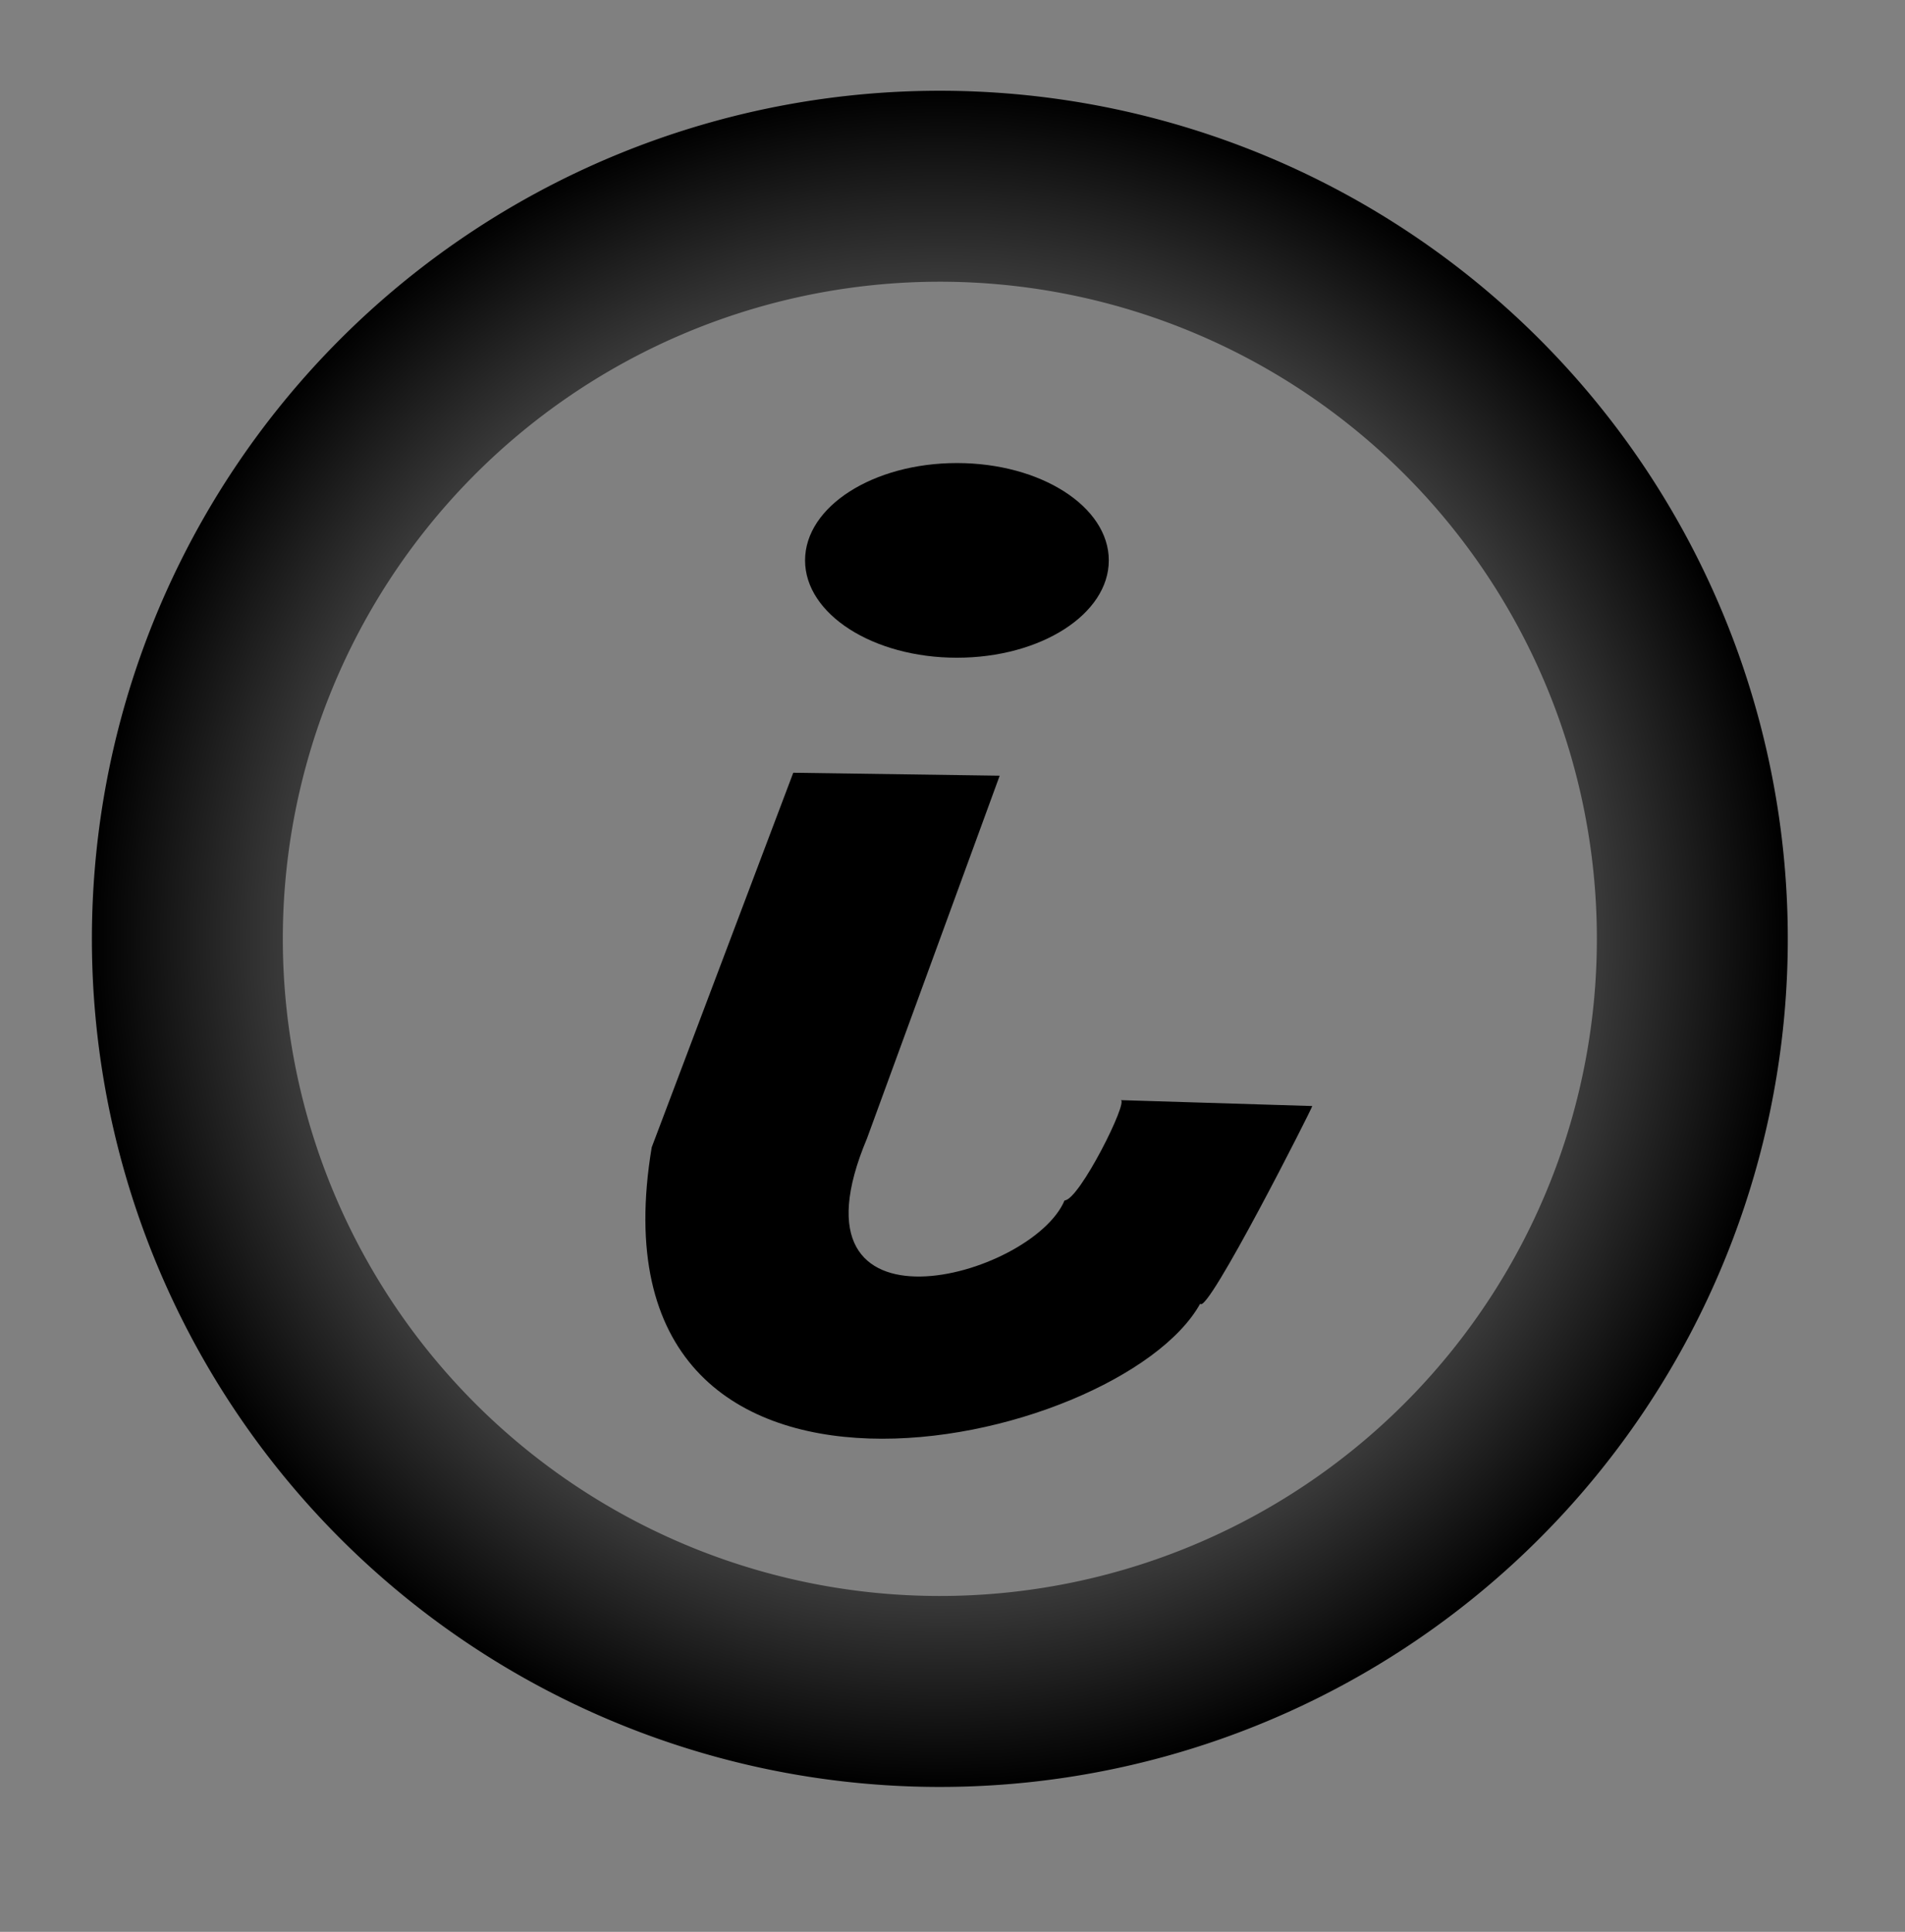
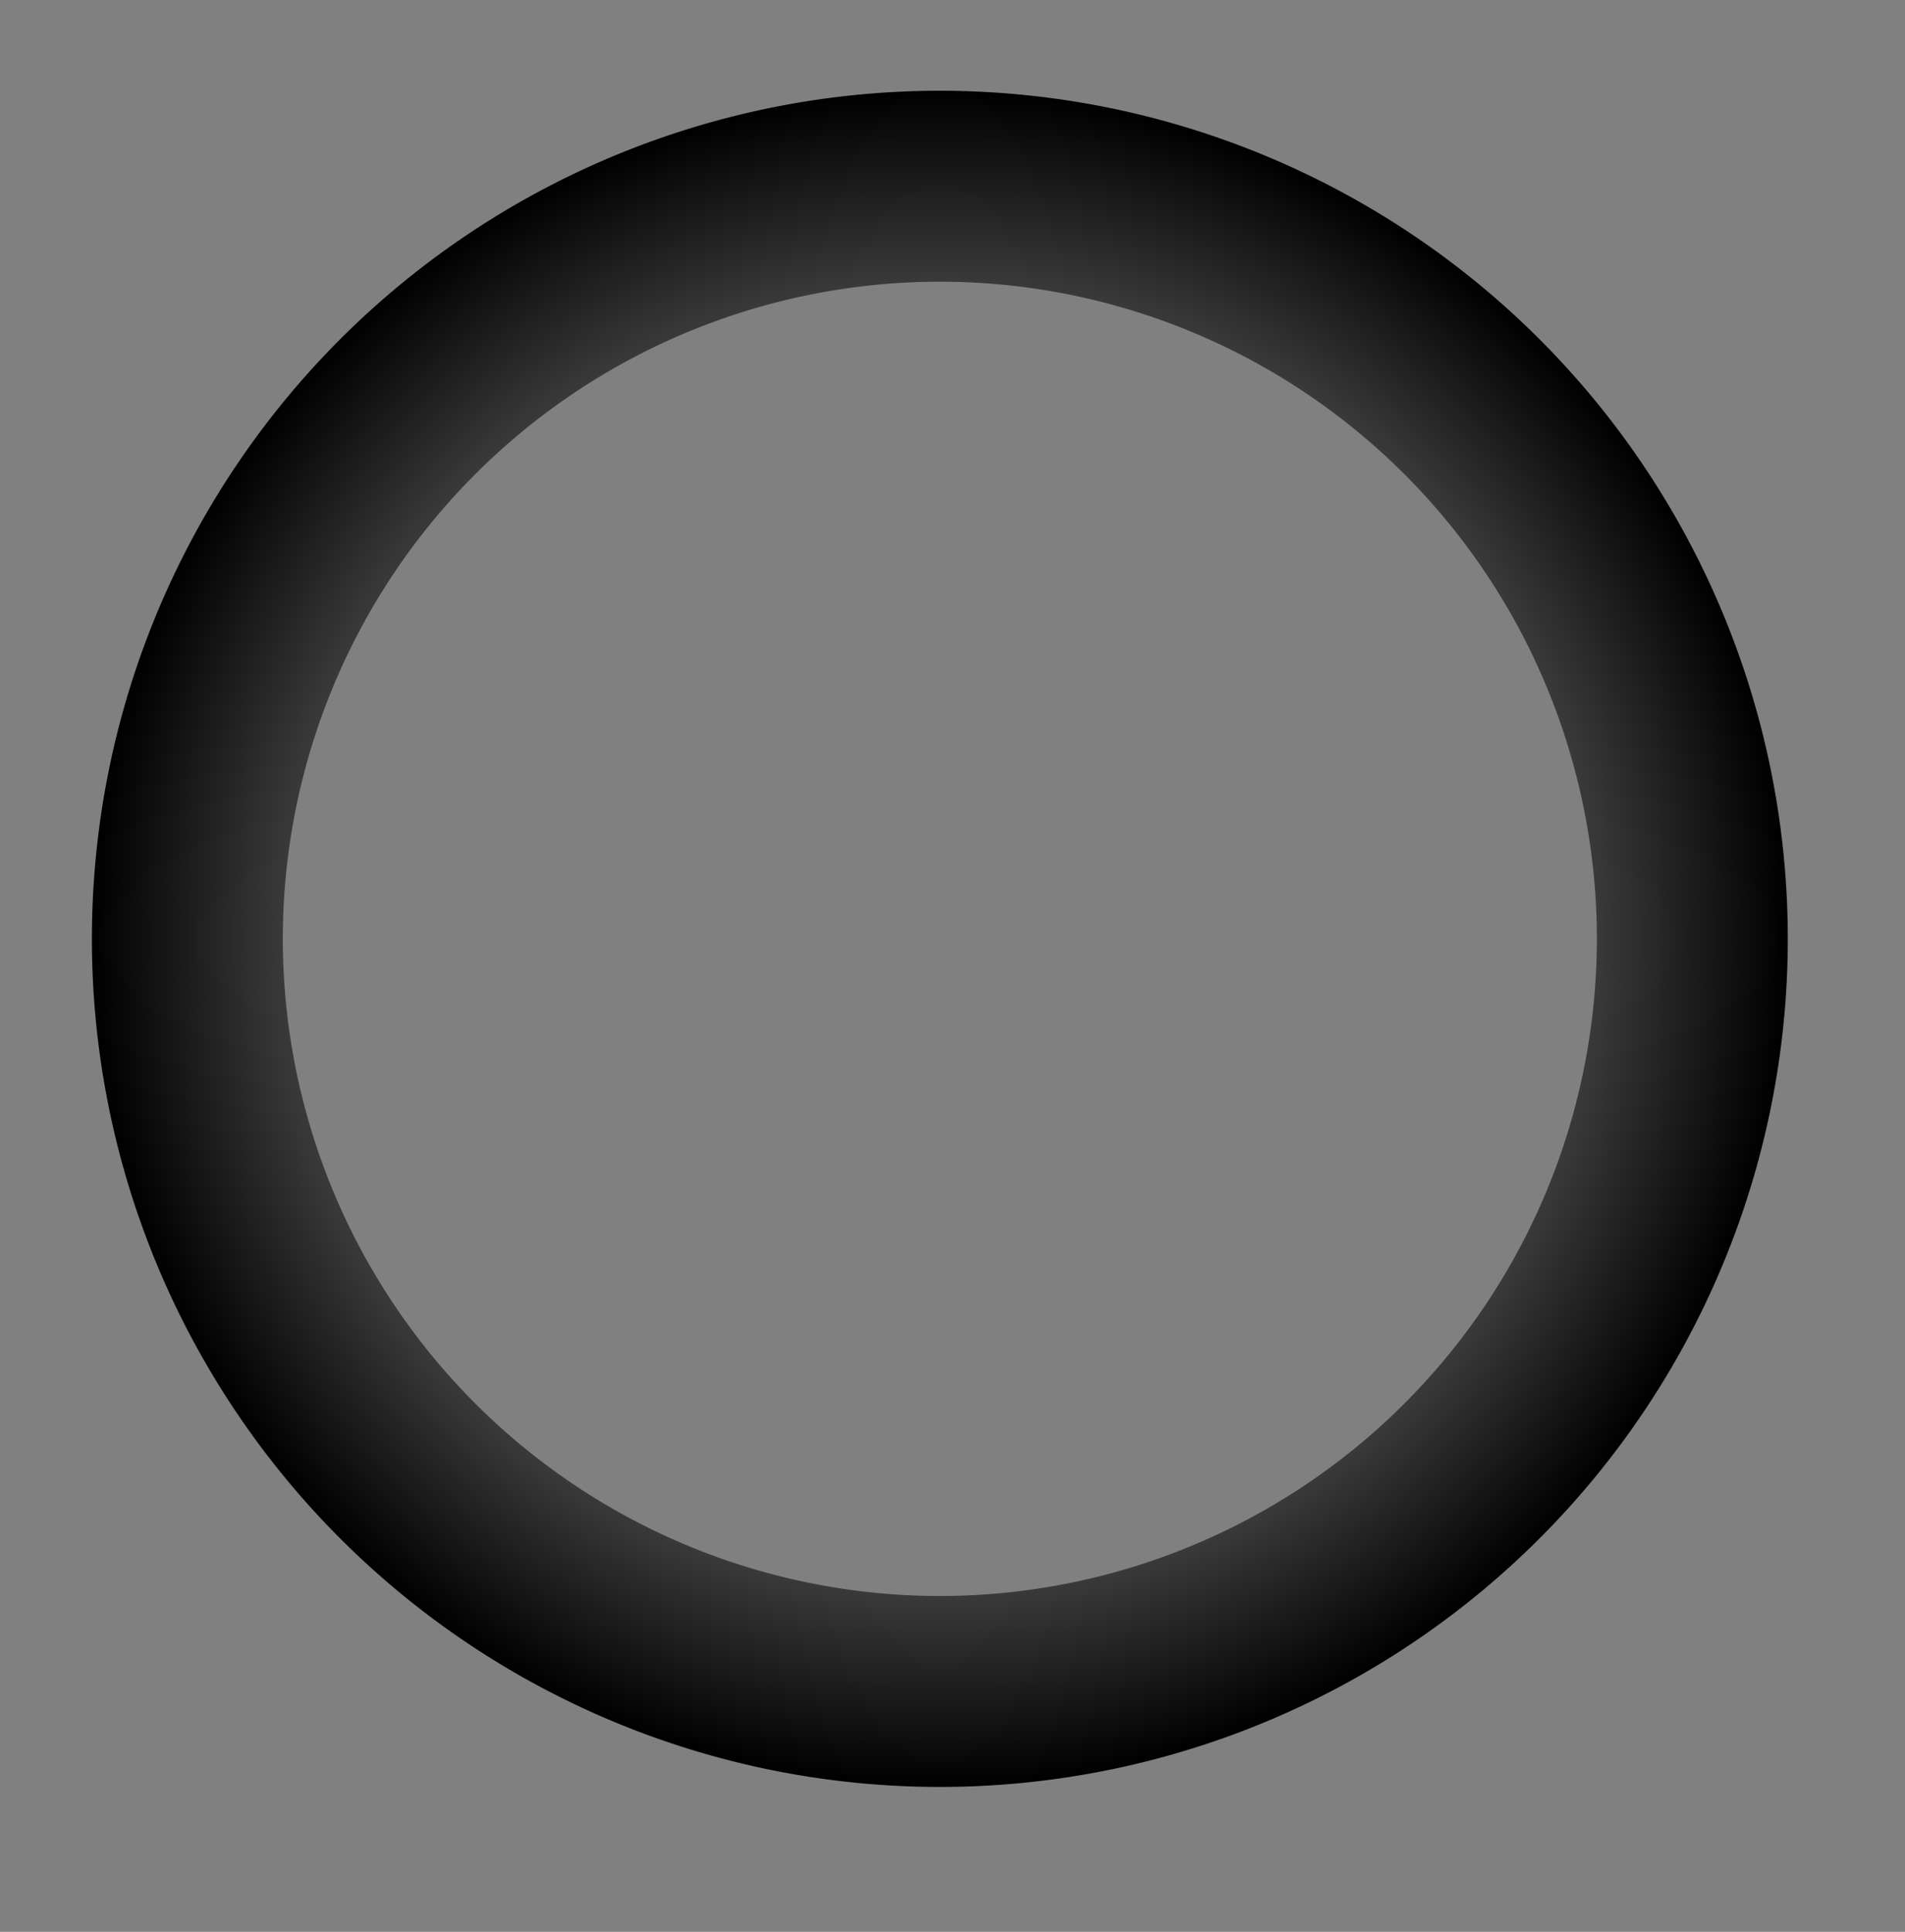
<svg xmlns="http://www.w3.org/2000/svg" xmlns:ns1="https://boxy-svg.com" viewBox="0 0 382.249 387.574" width="382.249" height="387.574">
  <rect x="0" y="0" width="382.249" height="387.574" fill="#808080" stroke="none" />
  <defs>
    <radialGradient gradientUnits="userSpaceOnUse" cx="487" cy="484.012" r="170.095" id="gradient-0" gradientTransform="matrix(1, 0, 0, 1, 0, 0)">
      <stop offset="0" style="stop-color: rgb(255, 255, 255);" />
      <stop offset="1" style="stop-color: rgba(0, 0, 0, 1)" />
    </radialGradient>
  </defs>
-   <path d="M 487 484 m -170.095 0 a 170.095 170.095 0 1 0 340.19 0 a 170.095 170.095 0 1 0 -340.19 0 Z M 487 484 m -131.797 0 a 131.797 131.797 0 0 1 263.594 0 a 131.797 131.797 0 0 1 -263.594 0 Z" style="fill-rule: evenodd; fill: url(#gradient-0);" transform="matrix(-0.625, 0.781, -0.781, -0.625, 870.964, 110.506)" ns1:shape="ring 487 484 131.797 131.797 170.095 170.095 1@f5be6276" />
-   <ellipse style="" cx="192.013" cy="112.426" rx="30.473" ry="19.527" />
-   <path style="" d="M 200.592 155.621 L 159.172 155.029 L 130.77 230.177 C 116.645 314.929 224.619 290.758 240.83 261.539 C 242.125 264.13 263.417 222.101 263.313 221.893 L 224.853 220.71 C 226.594 220.71 216.537 240.828 213.61 240.828 C 207.083 256.329 156.372 270.186 173.965 228.402" />
+   <path d="M 487 484 m -170.095 0 a 170.095 170.095 0 1 0 340.19 0 a 170.095 170.095 0 1 0 -340.19 0 M 487 484 m -131.797 0 a 131.797 131.797 0 0 1 263.594 0 a 131.797 131.797 0 0 1 -263.594 0 Z" style="fill-rule: evenodd; fill: url(#gradient-0);" transform="matrix(-0.625, 0.781, -0.781, -0.625, 870.964, 110.506)" ns1:shape="ring 487 484 131.797 131.797 170.095 170.095 1@f5be6276" />
</svg>